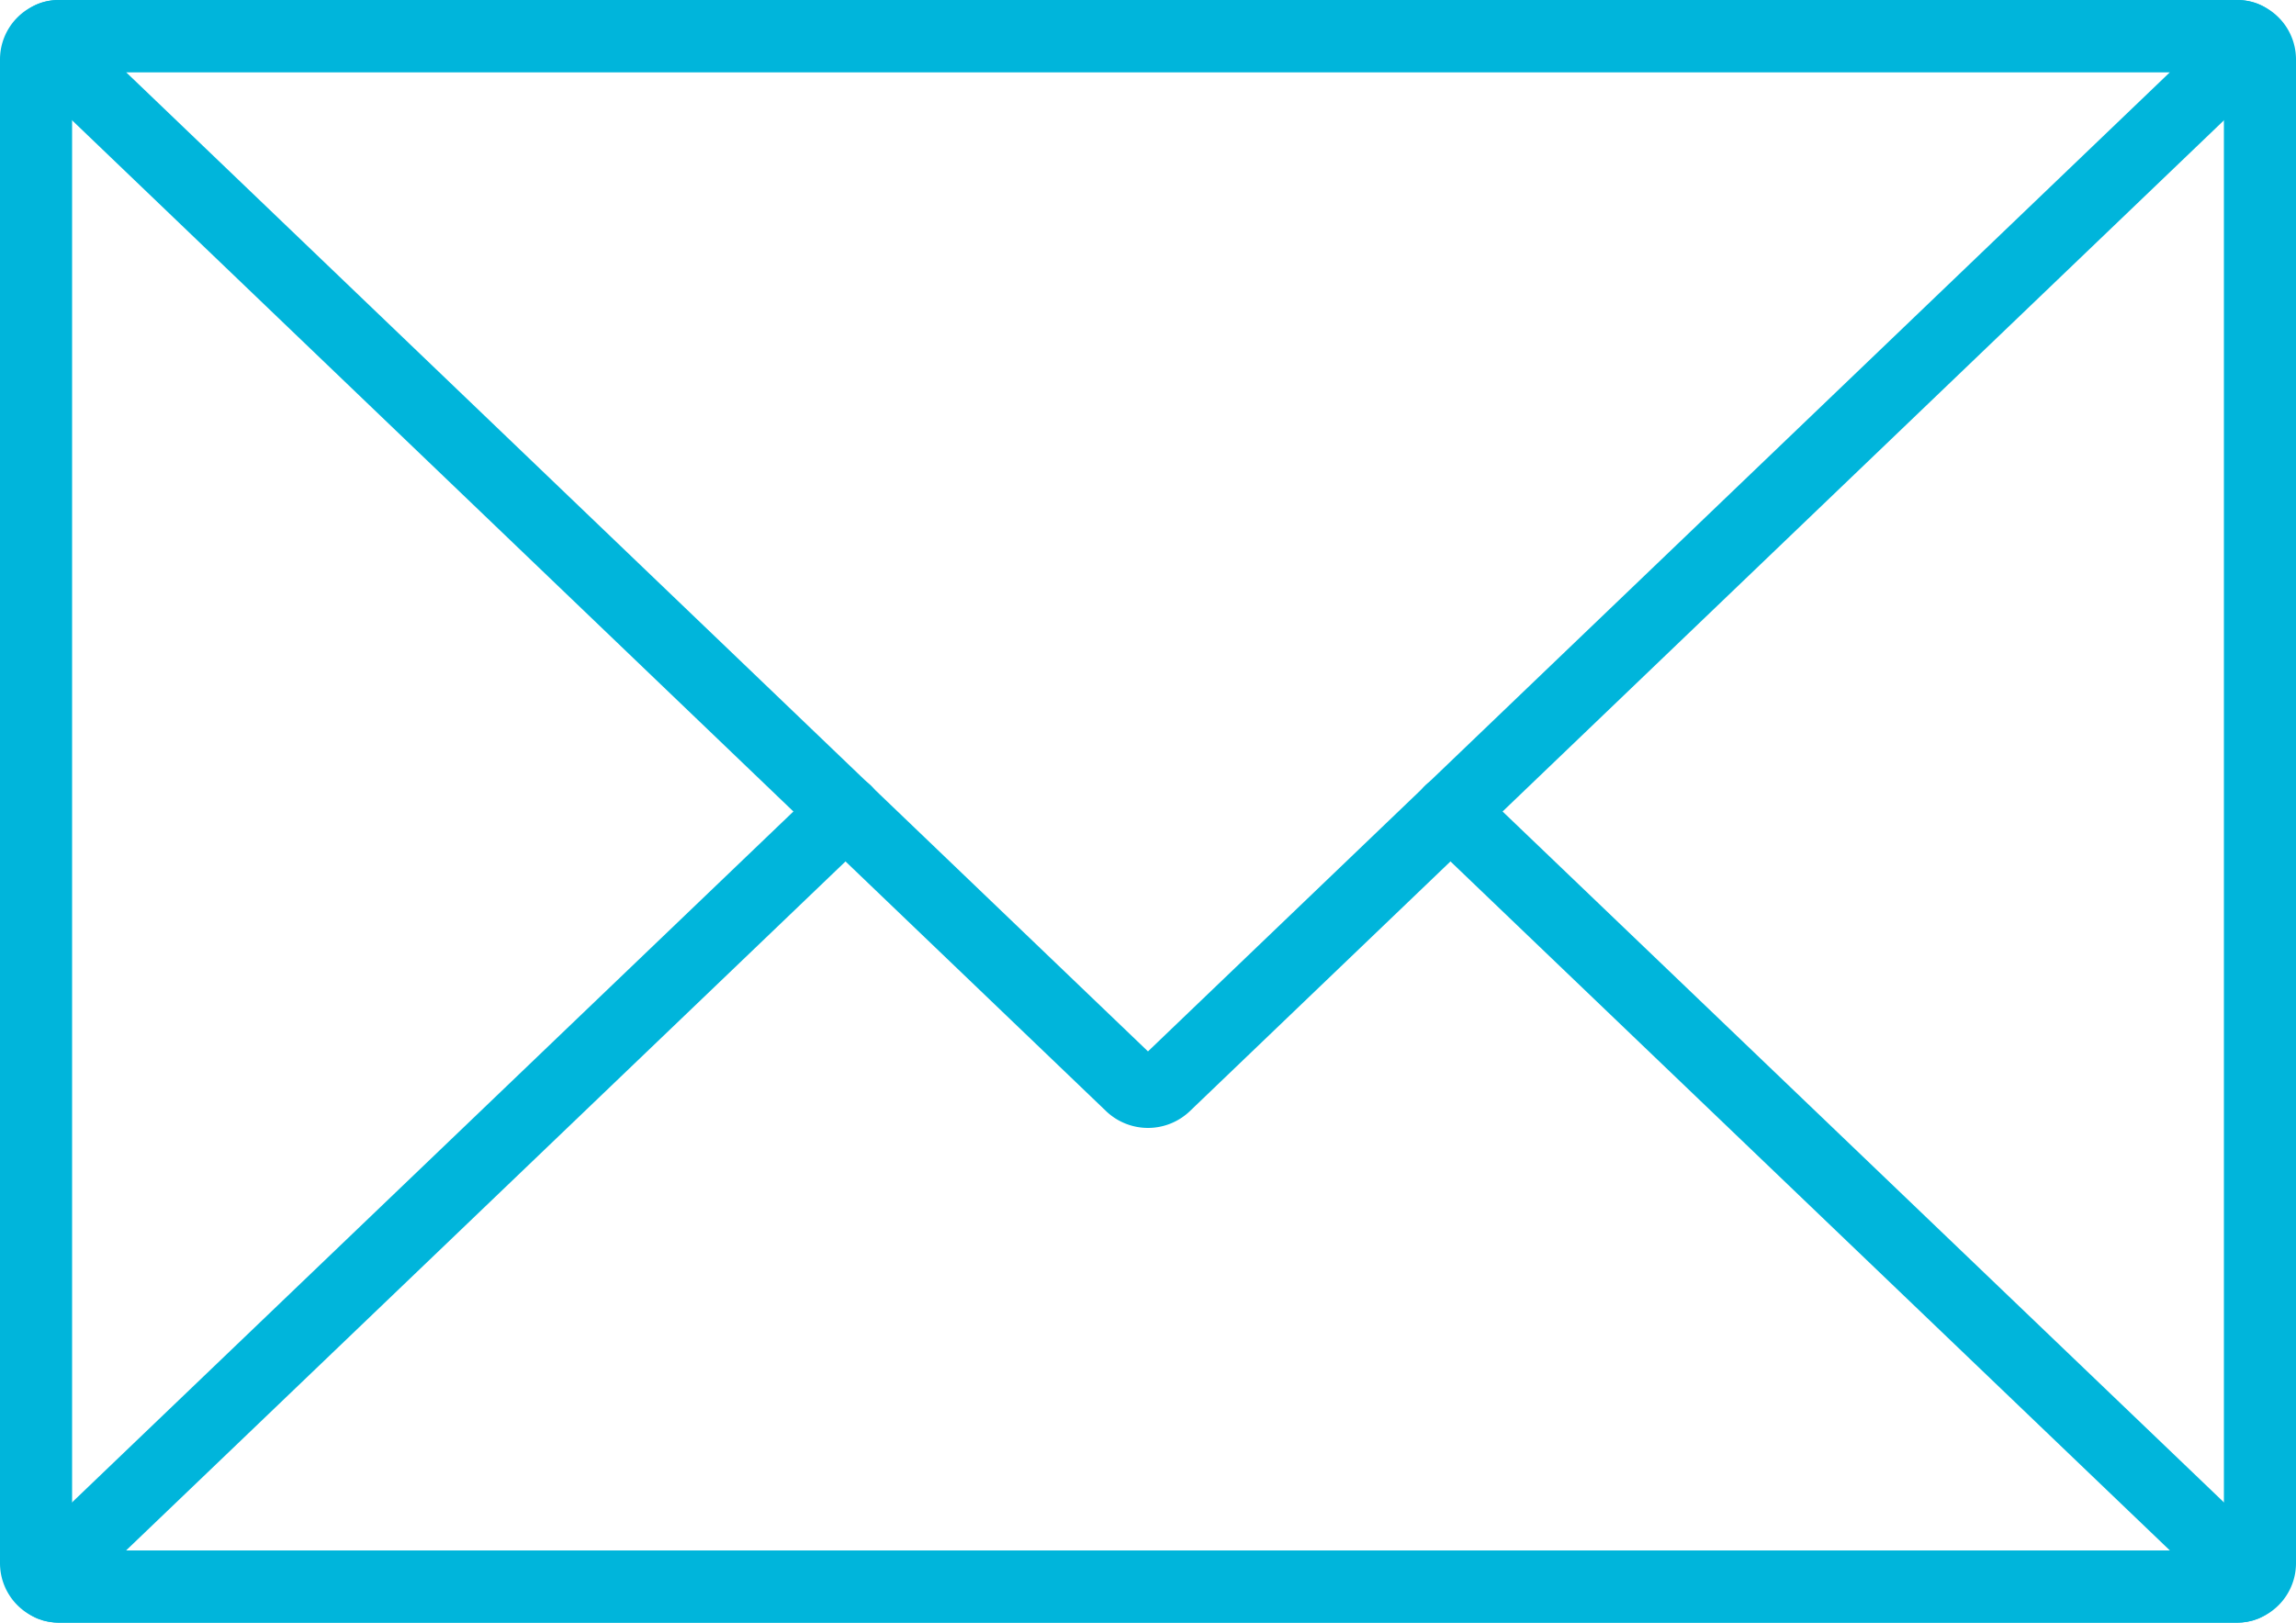
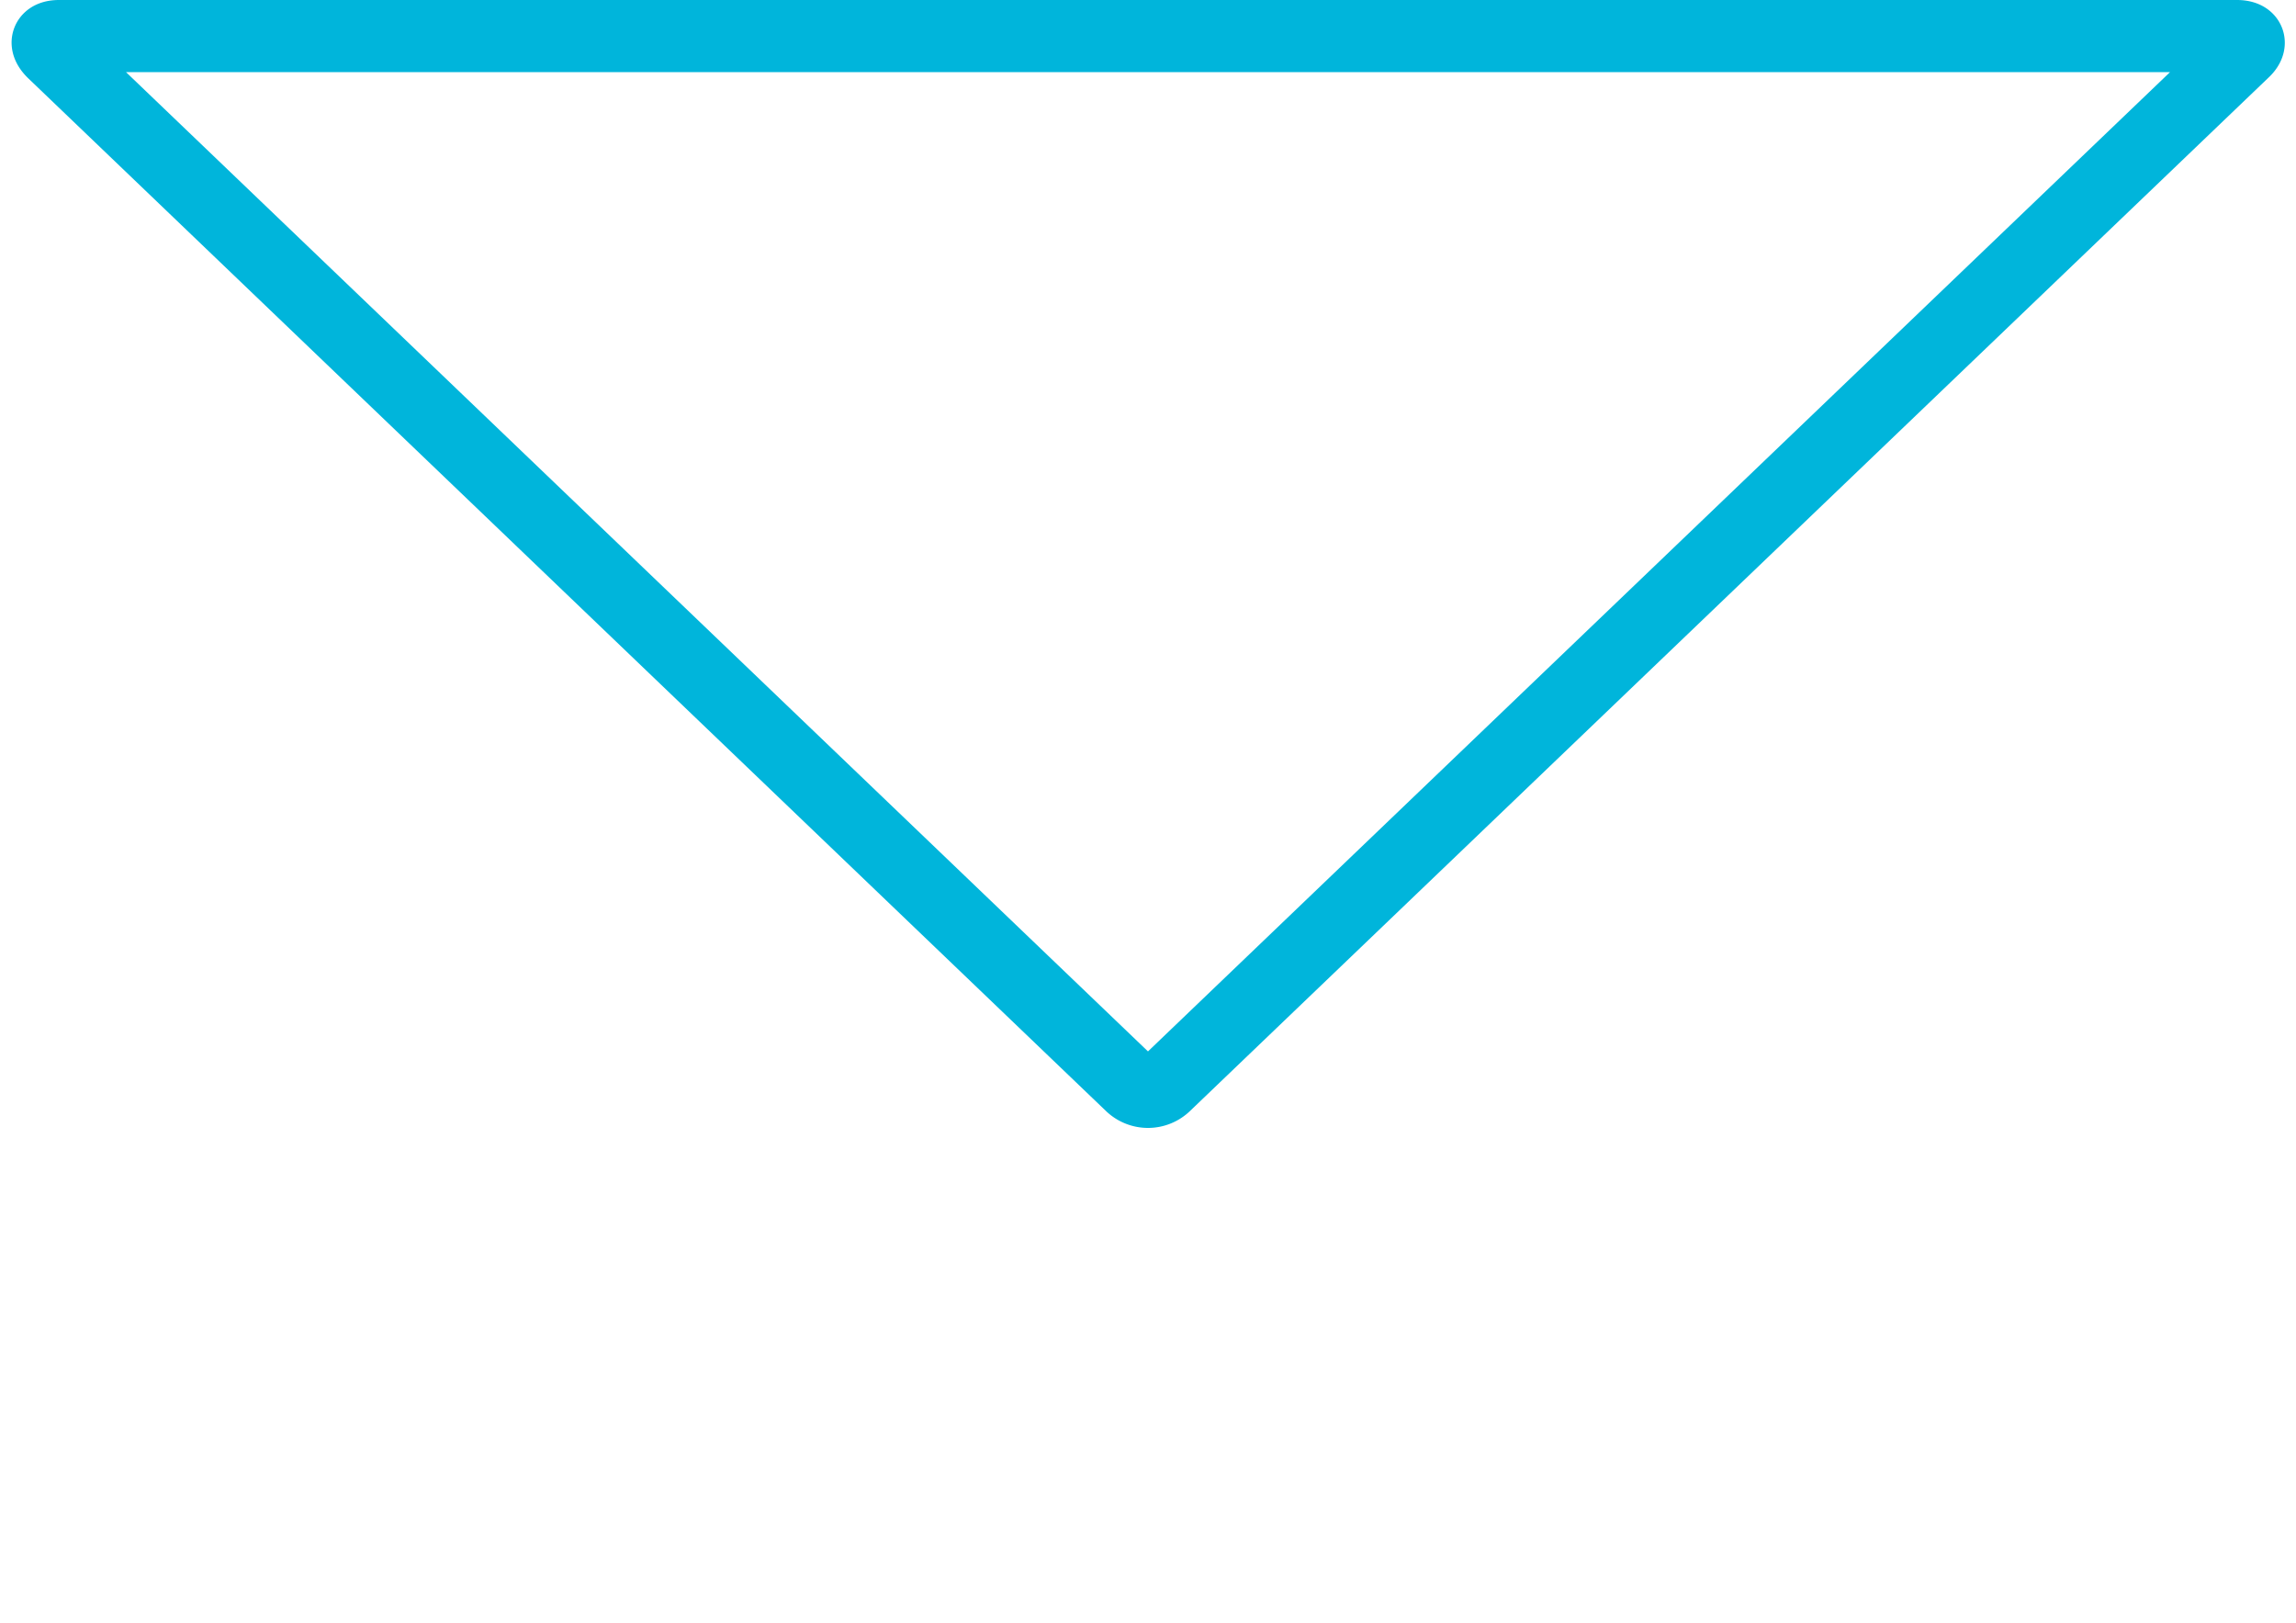
<svg xmlns="http://www.w3.org/2000/svg" width="63.689" height="45.006" viewBox="0 0 63.689 45.006">
  <g transform="translate(1 1)">
    <g transform="translate(0 0)">
-       <path d="M95.389,100.168a.649.649,0,0,1-.637.637H34.337a.649.649,0,0,1-.637-.637V58.437a.649.649,0,0,1,.637-.637H94.752a.649.649,0,0,1,.637.637Z" transform="translate(-33.7 -57.8)" fill="none" stroke="#00b5db" stroke-linecap="round" stroke-miterlimit="10" stroke-width="2" />
      <g transform="translate(0.311 21.503)">
-         <path d="M73.887,145.5,95.88,166.562c.245.245.172.441-.172.441H35.294c-.343,0-.441-.2-.172-.441L57.116,145.5" transform="translate(-34.968 -145.5)" fill="none" stroke="#00b5db" stroke-linecap="round" stroke-miterlimit="10" stroke-width="2" />
-       </g>
+         </g>
    </g>
    <g transform="translate(0.321)">
      <path d="M95.742,57.8c.343,0,.441.2.172.441L66,86.9a.682.682,0,0,1-.932,0L35.156,58.241c-.245-.245-.172-.441.172-.441Z" transform="translate(-35.011 -57.8)" fill="none" stroke="#00b5db" stroke-linecap="round" stroke-miterlimit="10" stroke-width="2" />
    </g>
  </g>
</svg>